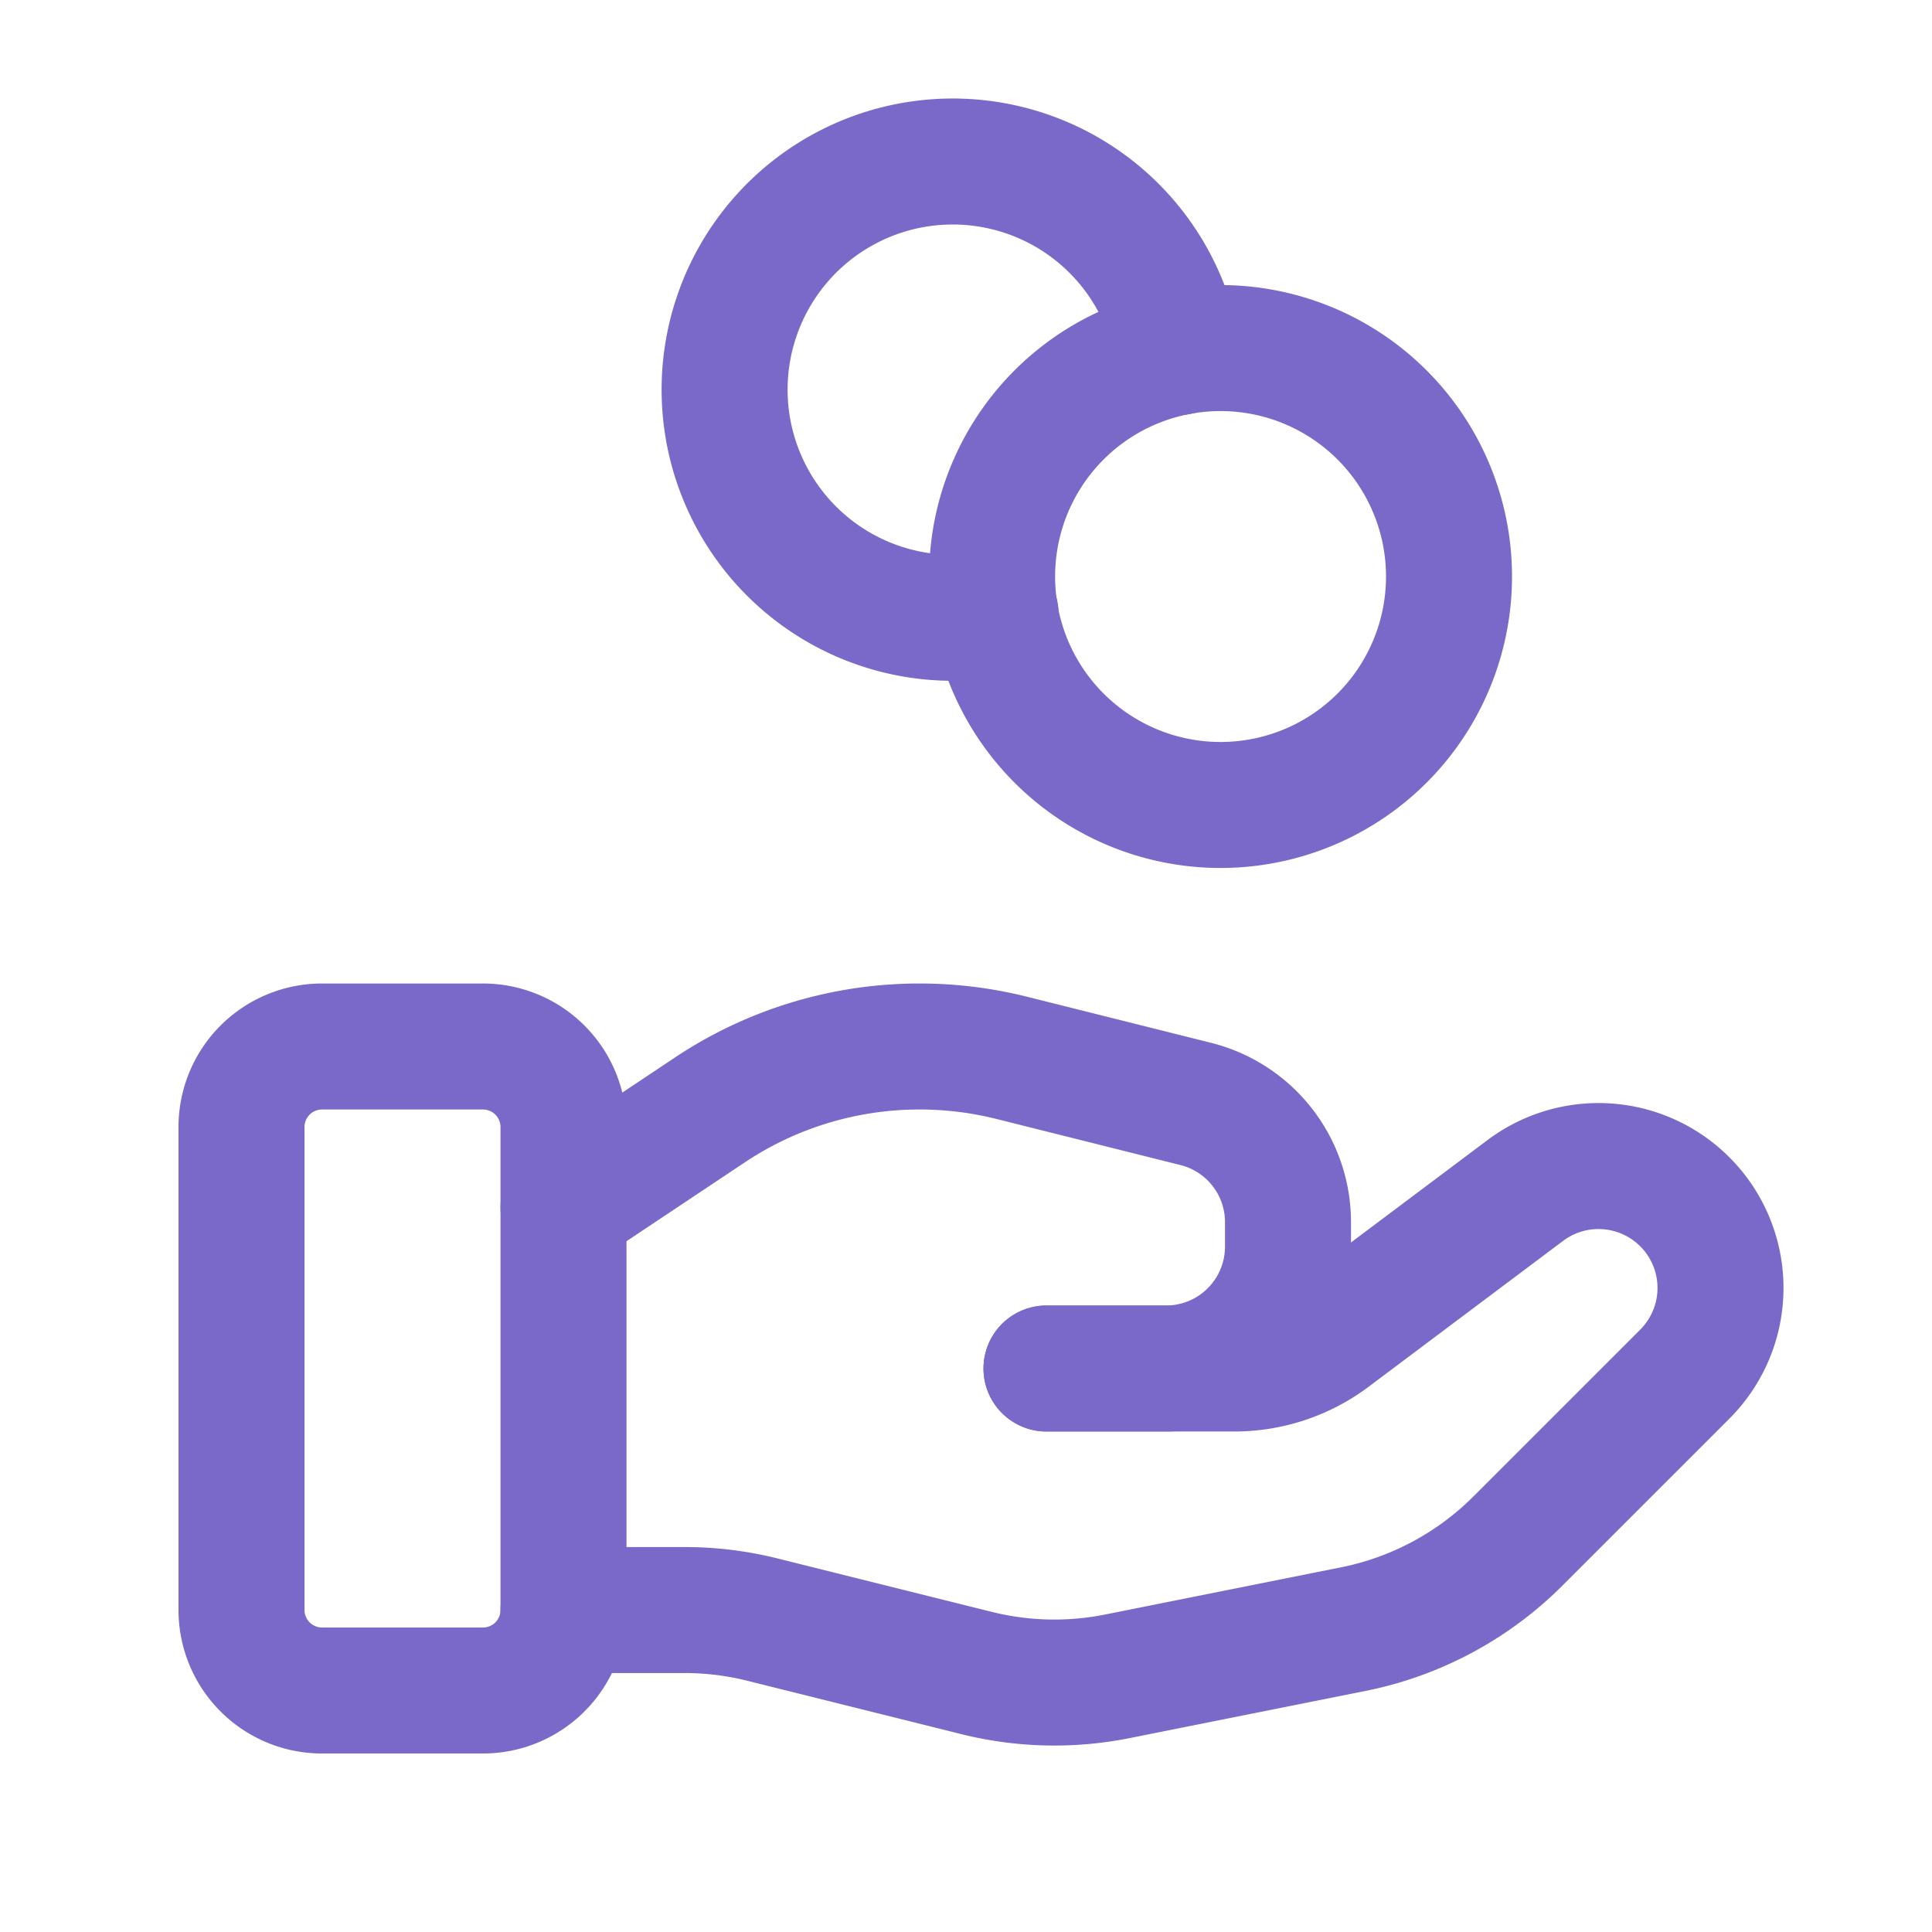
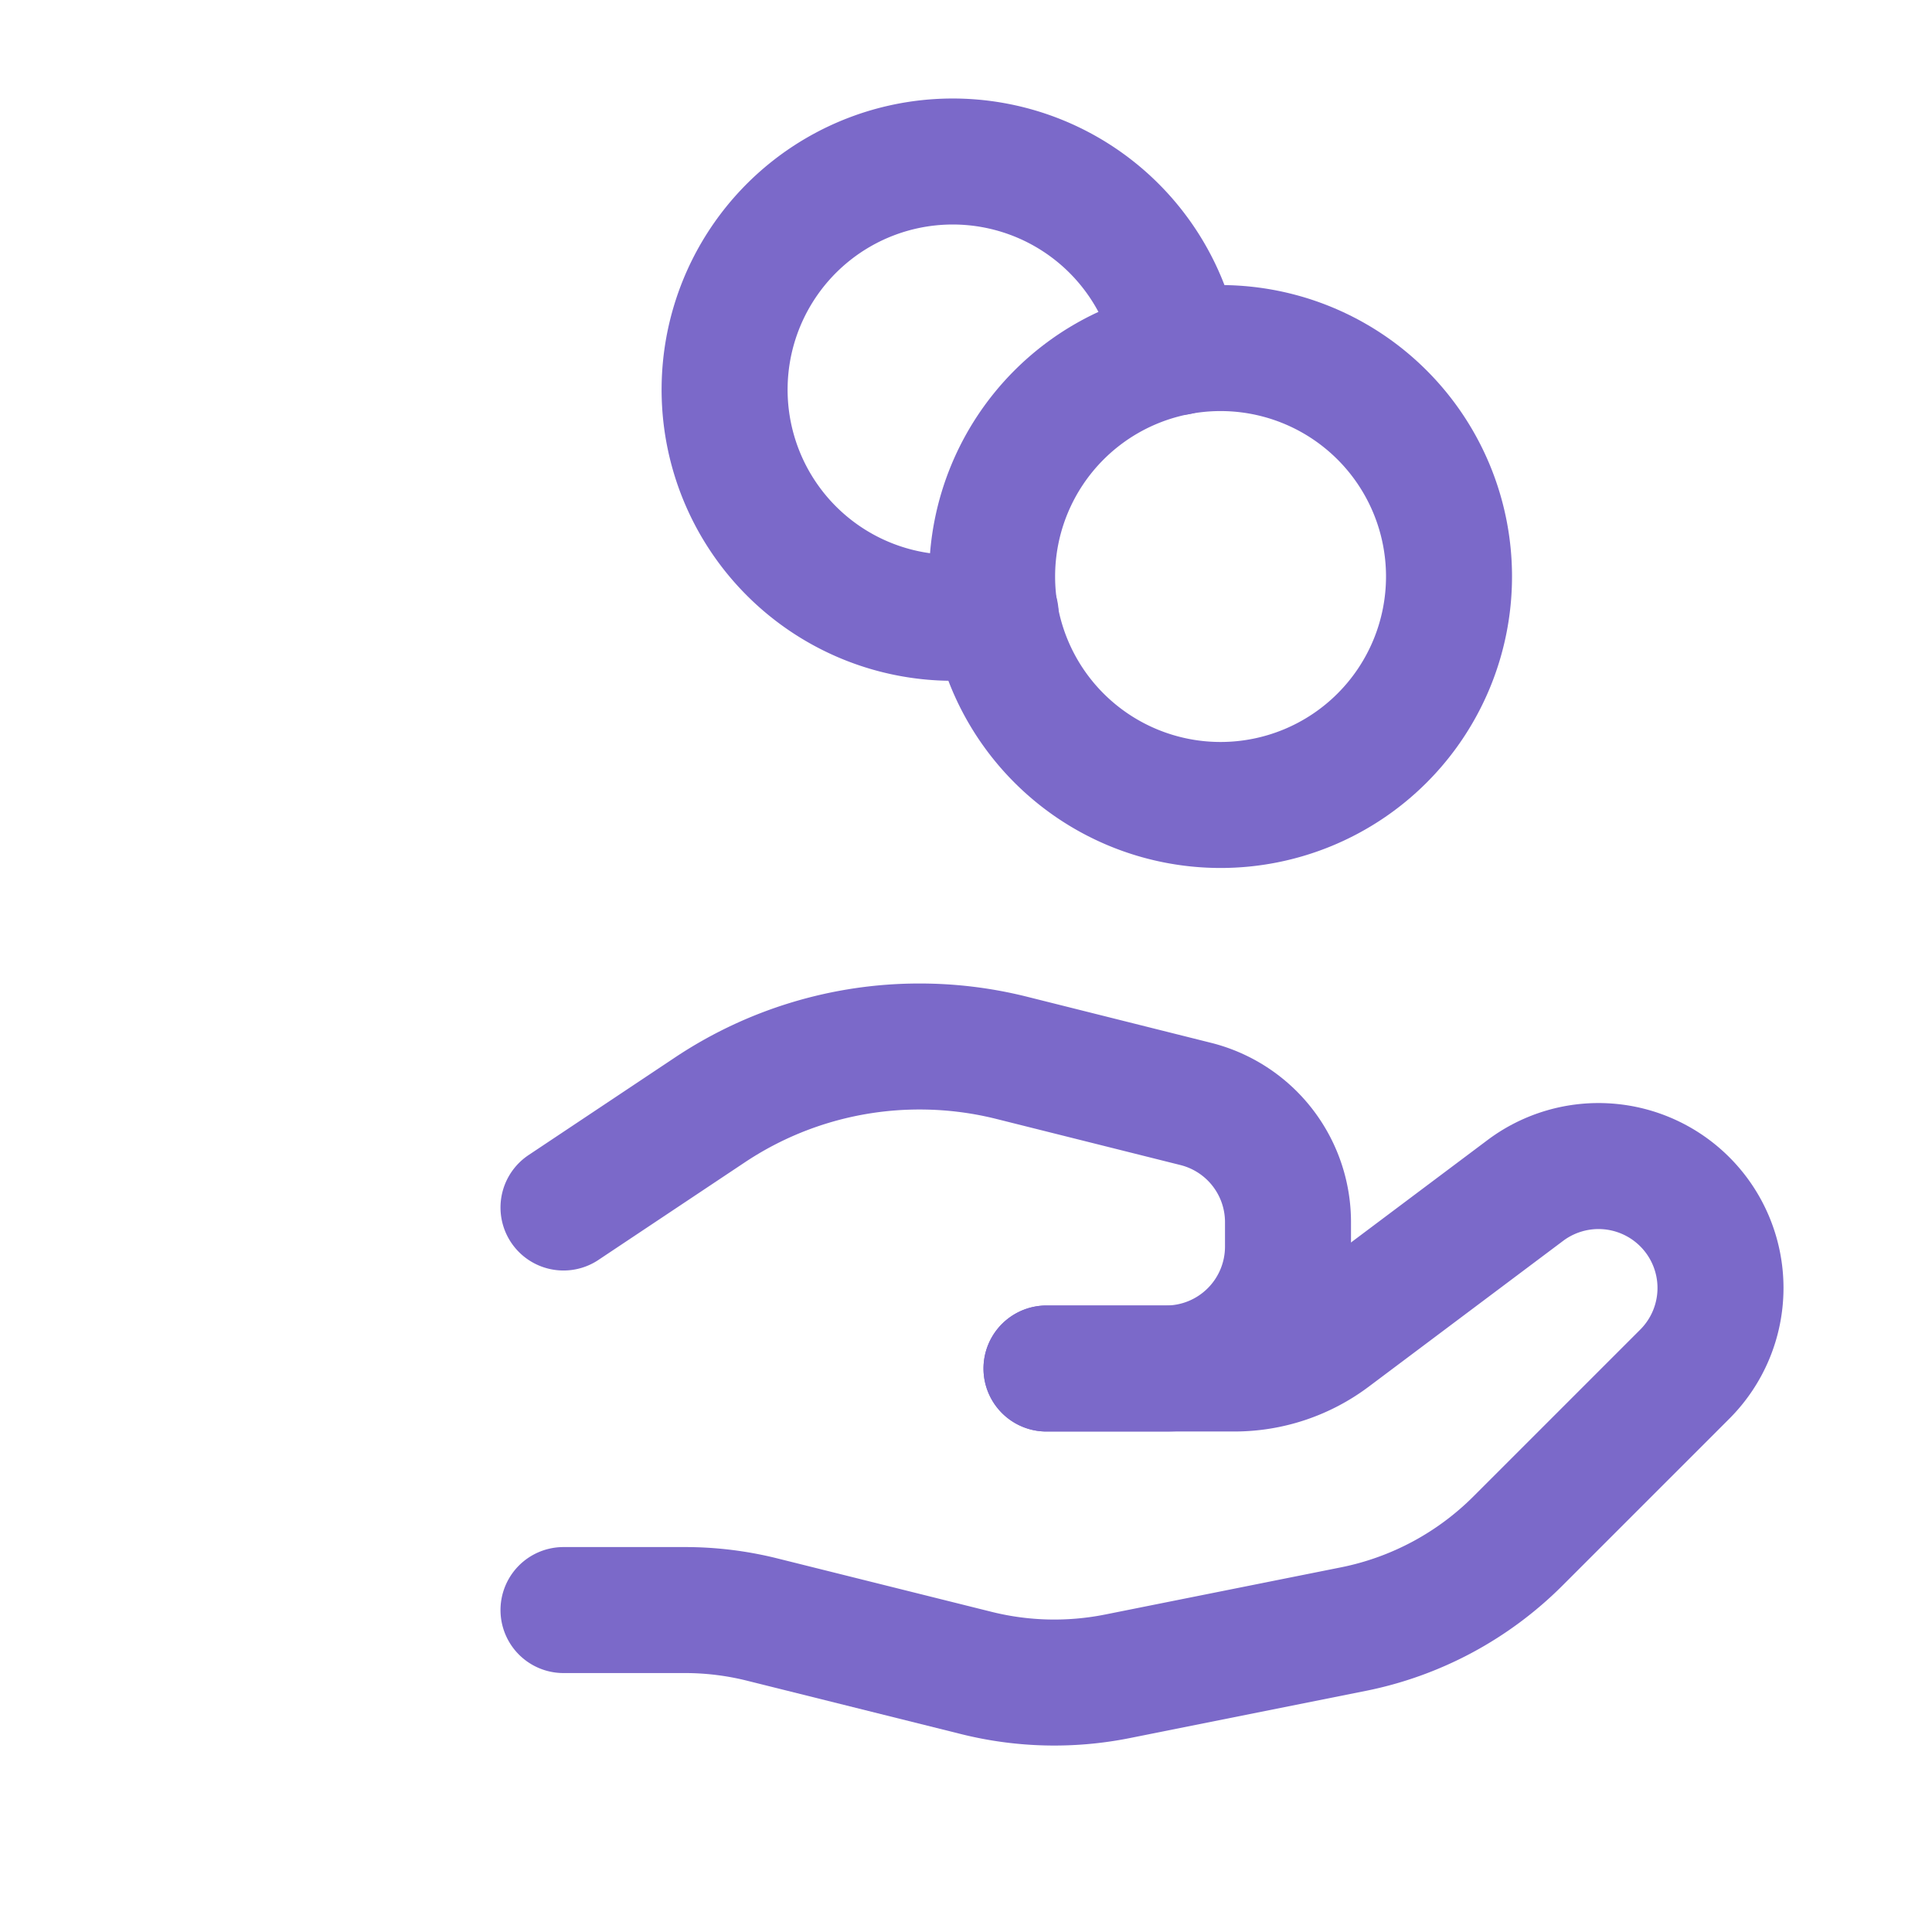
<svg xmlns="http://www.w3.org/2000/svg" width="69" height="69" viewBox="0 0 69 69">
  <defs>
    <style>.a,.b{fill:none;}.b{stroke:#7b69c9;stroke-linecap:round;stroke-linejoin:round;stroke-width:4.5px;}</style>
  </defs>
-   <path class="a" d="M0,0H69V69H0Z" />
-   <path class="b" d="M11.625,36H5.875A2.876,2.876,0,0,1,3,33.125V15.875A2.876,2.876,0,0,1,5.875,13h5.75A2.876,2.876,0,0,1,14.5,15.875v17.25A2.876,2.876,0,0,1,11.625,36Z" transform="translate(5.625 24.375)" />
  <path class="b" d="M24.25,21.715h6.707a5.74,5.74,0,0,0,3.45-1.15l6.946-5.21a4.356,4.356,0,0,1,5.692.405h0a4.352,4.352,0,0,1,0,6.158l-5.96,5.96a11.512,11.512,0,0,1-5.877,3.145l-8.424,1.685a11.5,11.5,0,0,1-5.046-.121l-7.619-1.9a11.376,11.376,0,0,0-2.786-.345H7" transform="translate(13.125 27.16)" />
  <path class="b" d="M24.25,24.5h4.269a4.355,4.355,0,0,0,4.356-4.356v-.871a4.352,4.352,0,0,0-3.3-4.223L22.988,13.4a13.527,13.527,0,0,0-3.275-.4h0a13.484,13.484,0,0,0-7.489,2.268L7,18.75" transform="translate(13.125 24.375)" />
  <path class="b" d="M26.253,6.714a8.159,8.159,0,1,1-11.539,0,8.159,8.159,0,0,1,11.539,0" transform="translate(23.108 8.107)" />
  <path class="b" d="M25.189,8.828a8.148,8.148,0,1,0-6.506,9.341" transform="translate(16.875 3.75)" />
</svg>